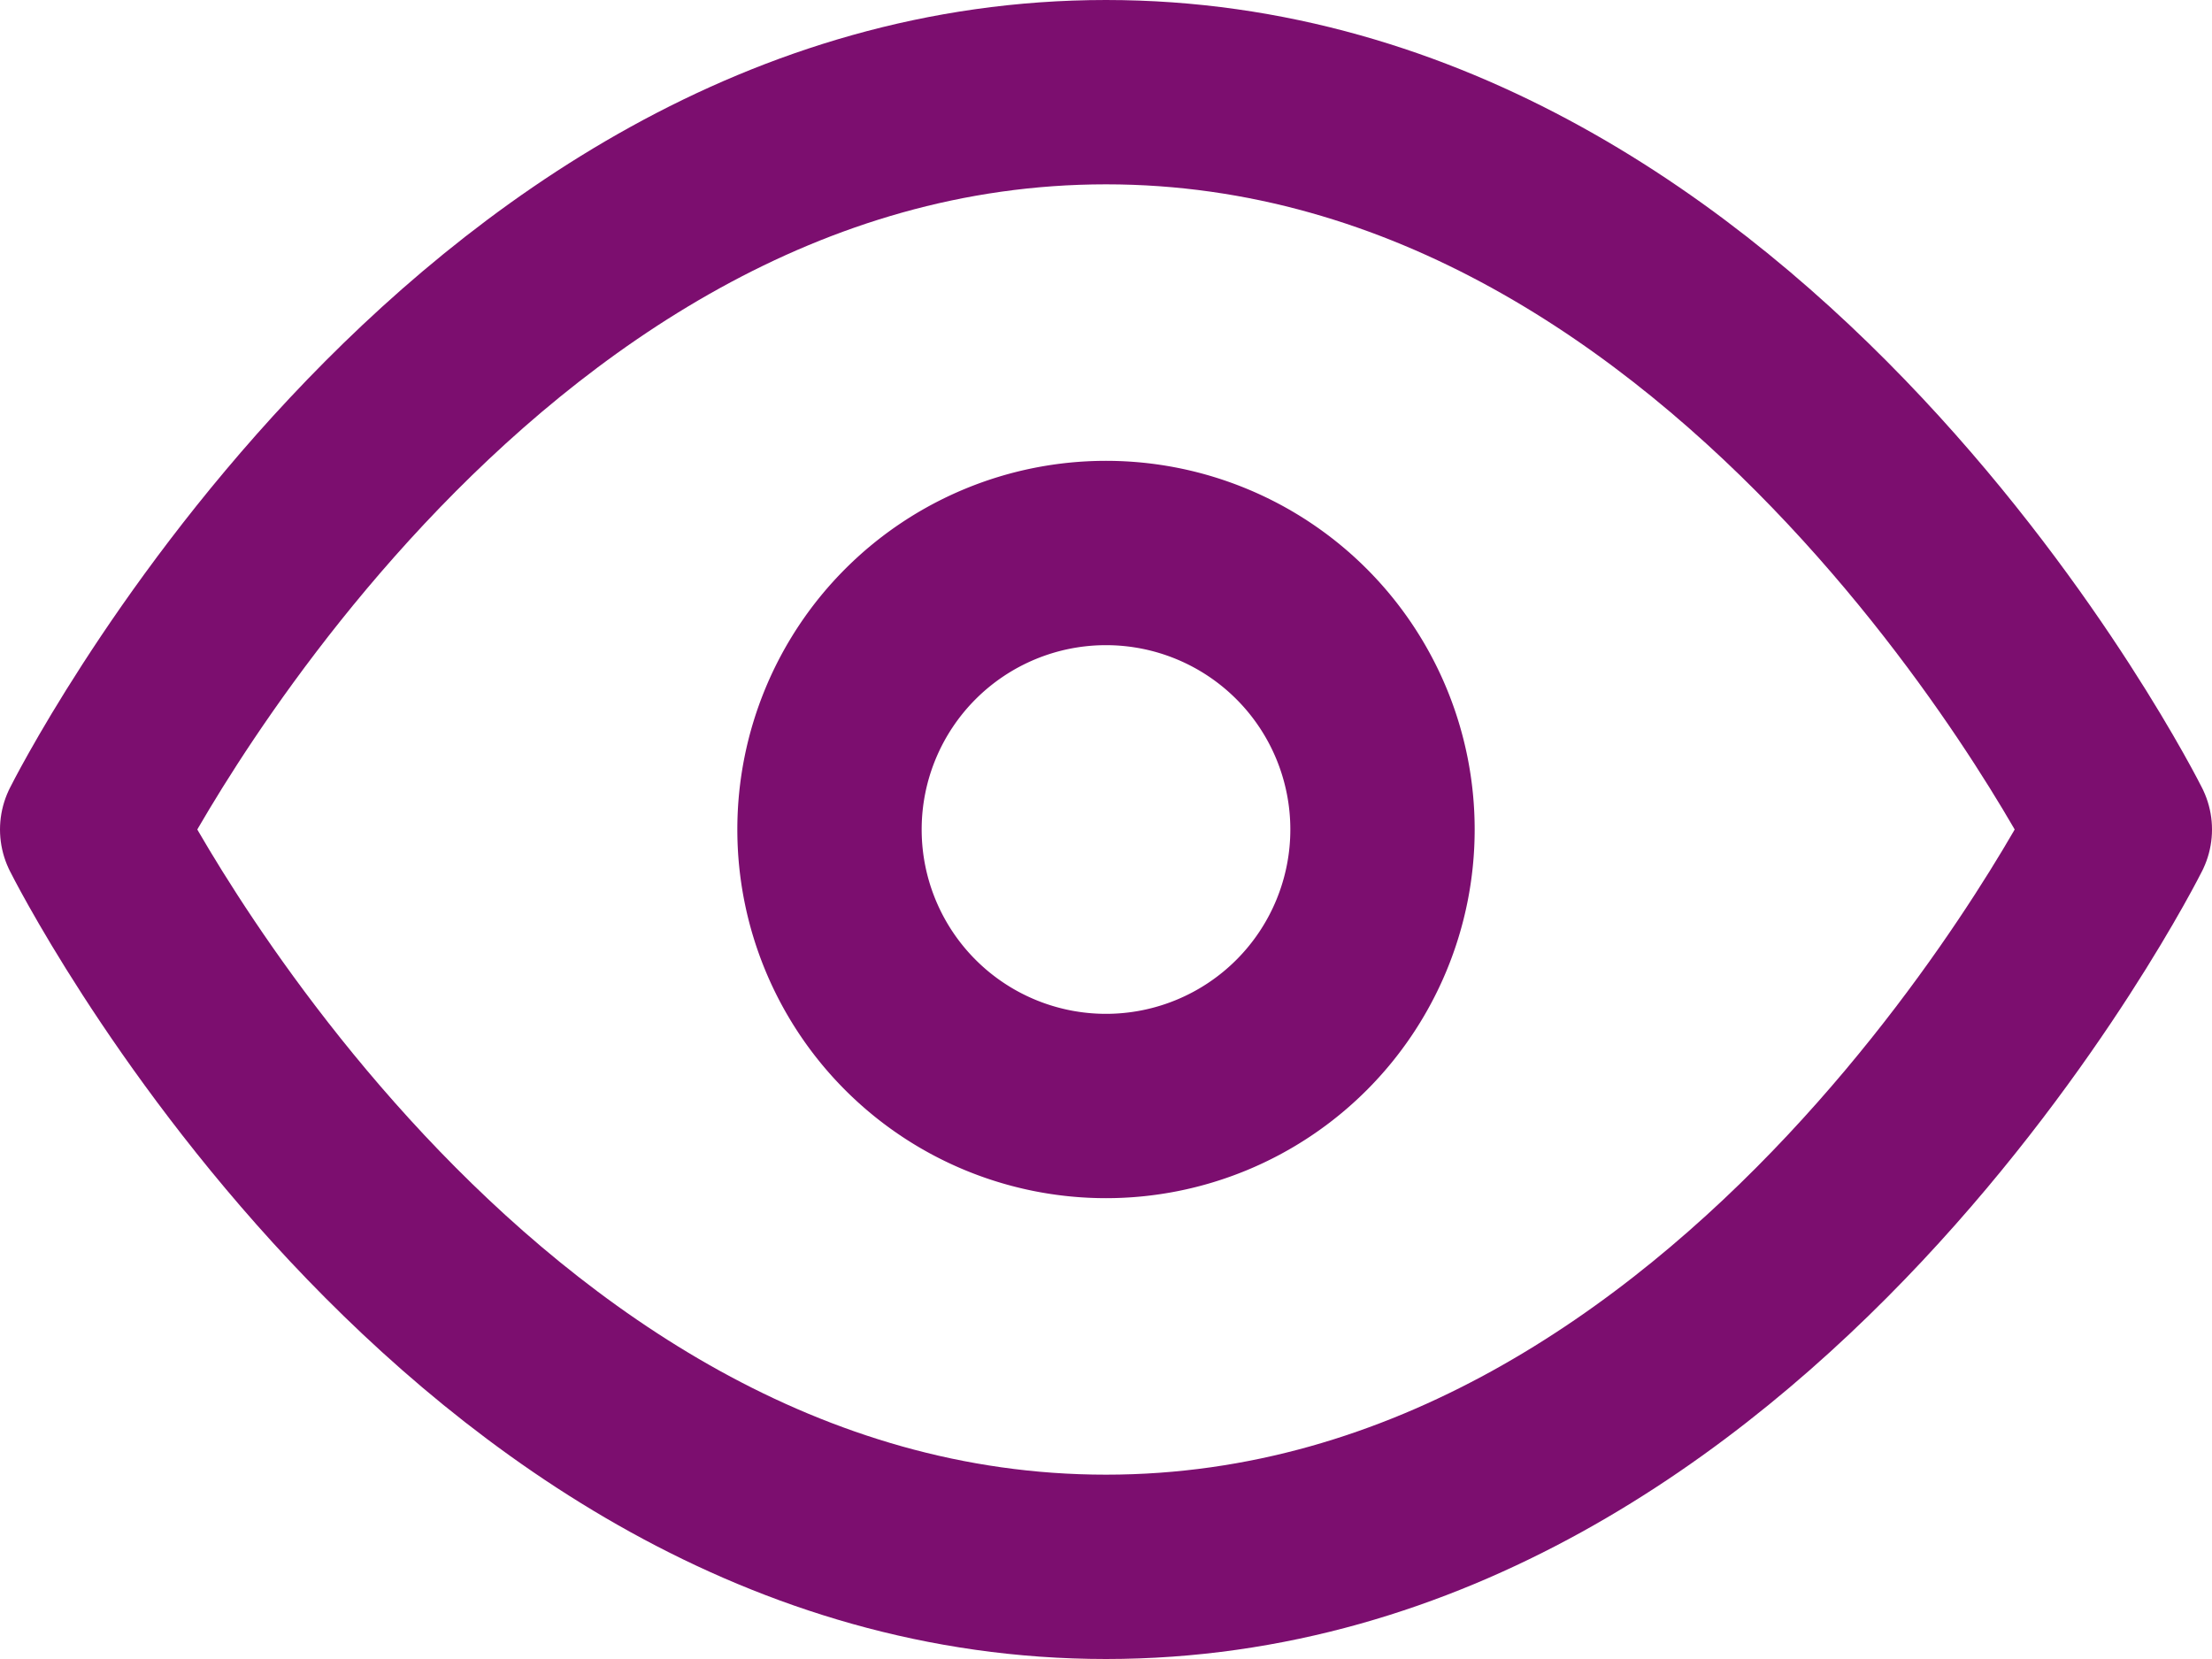
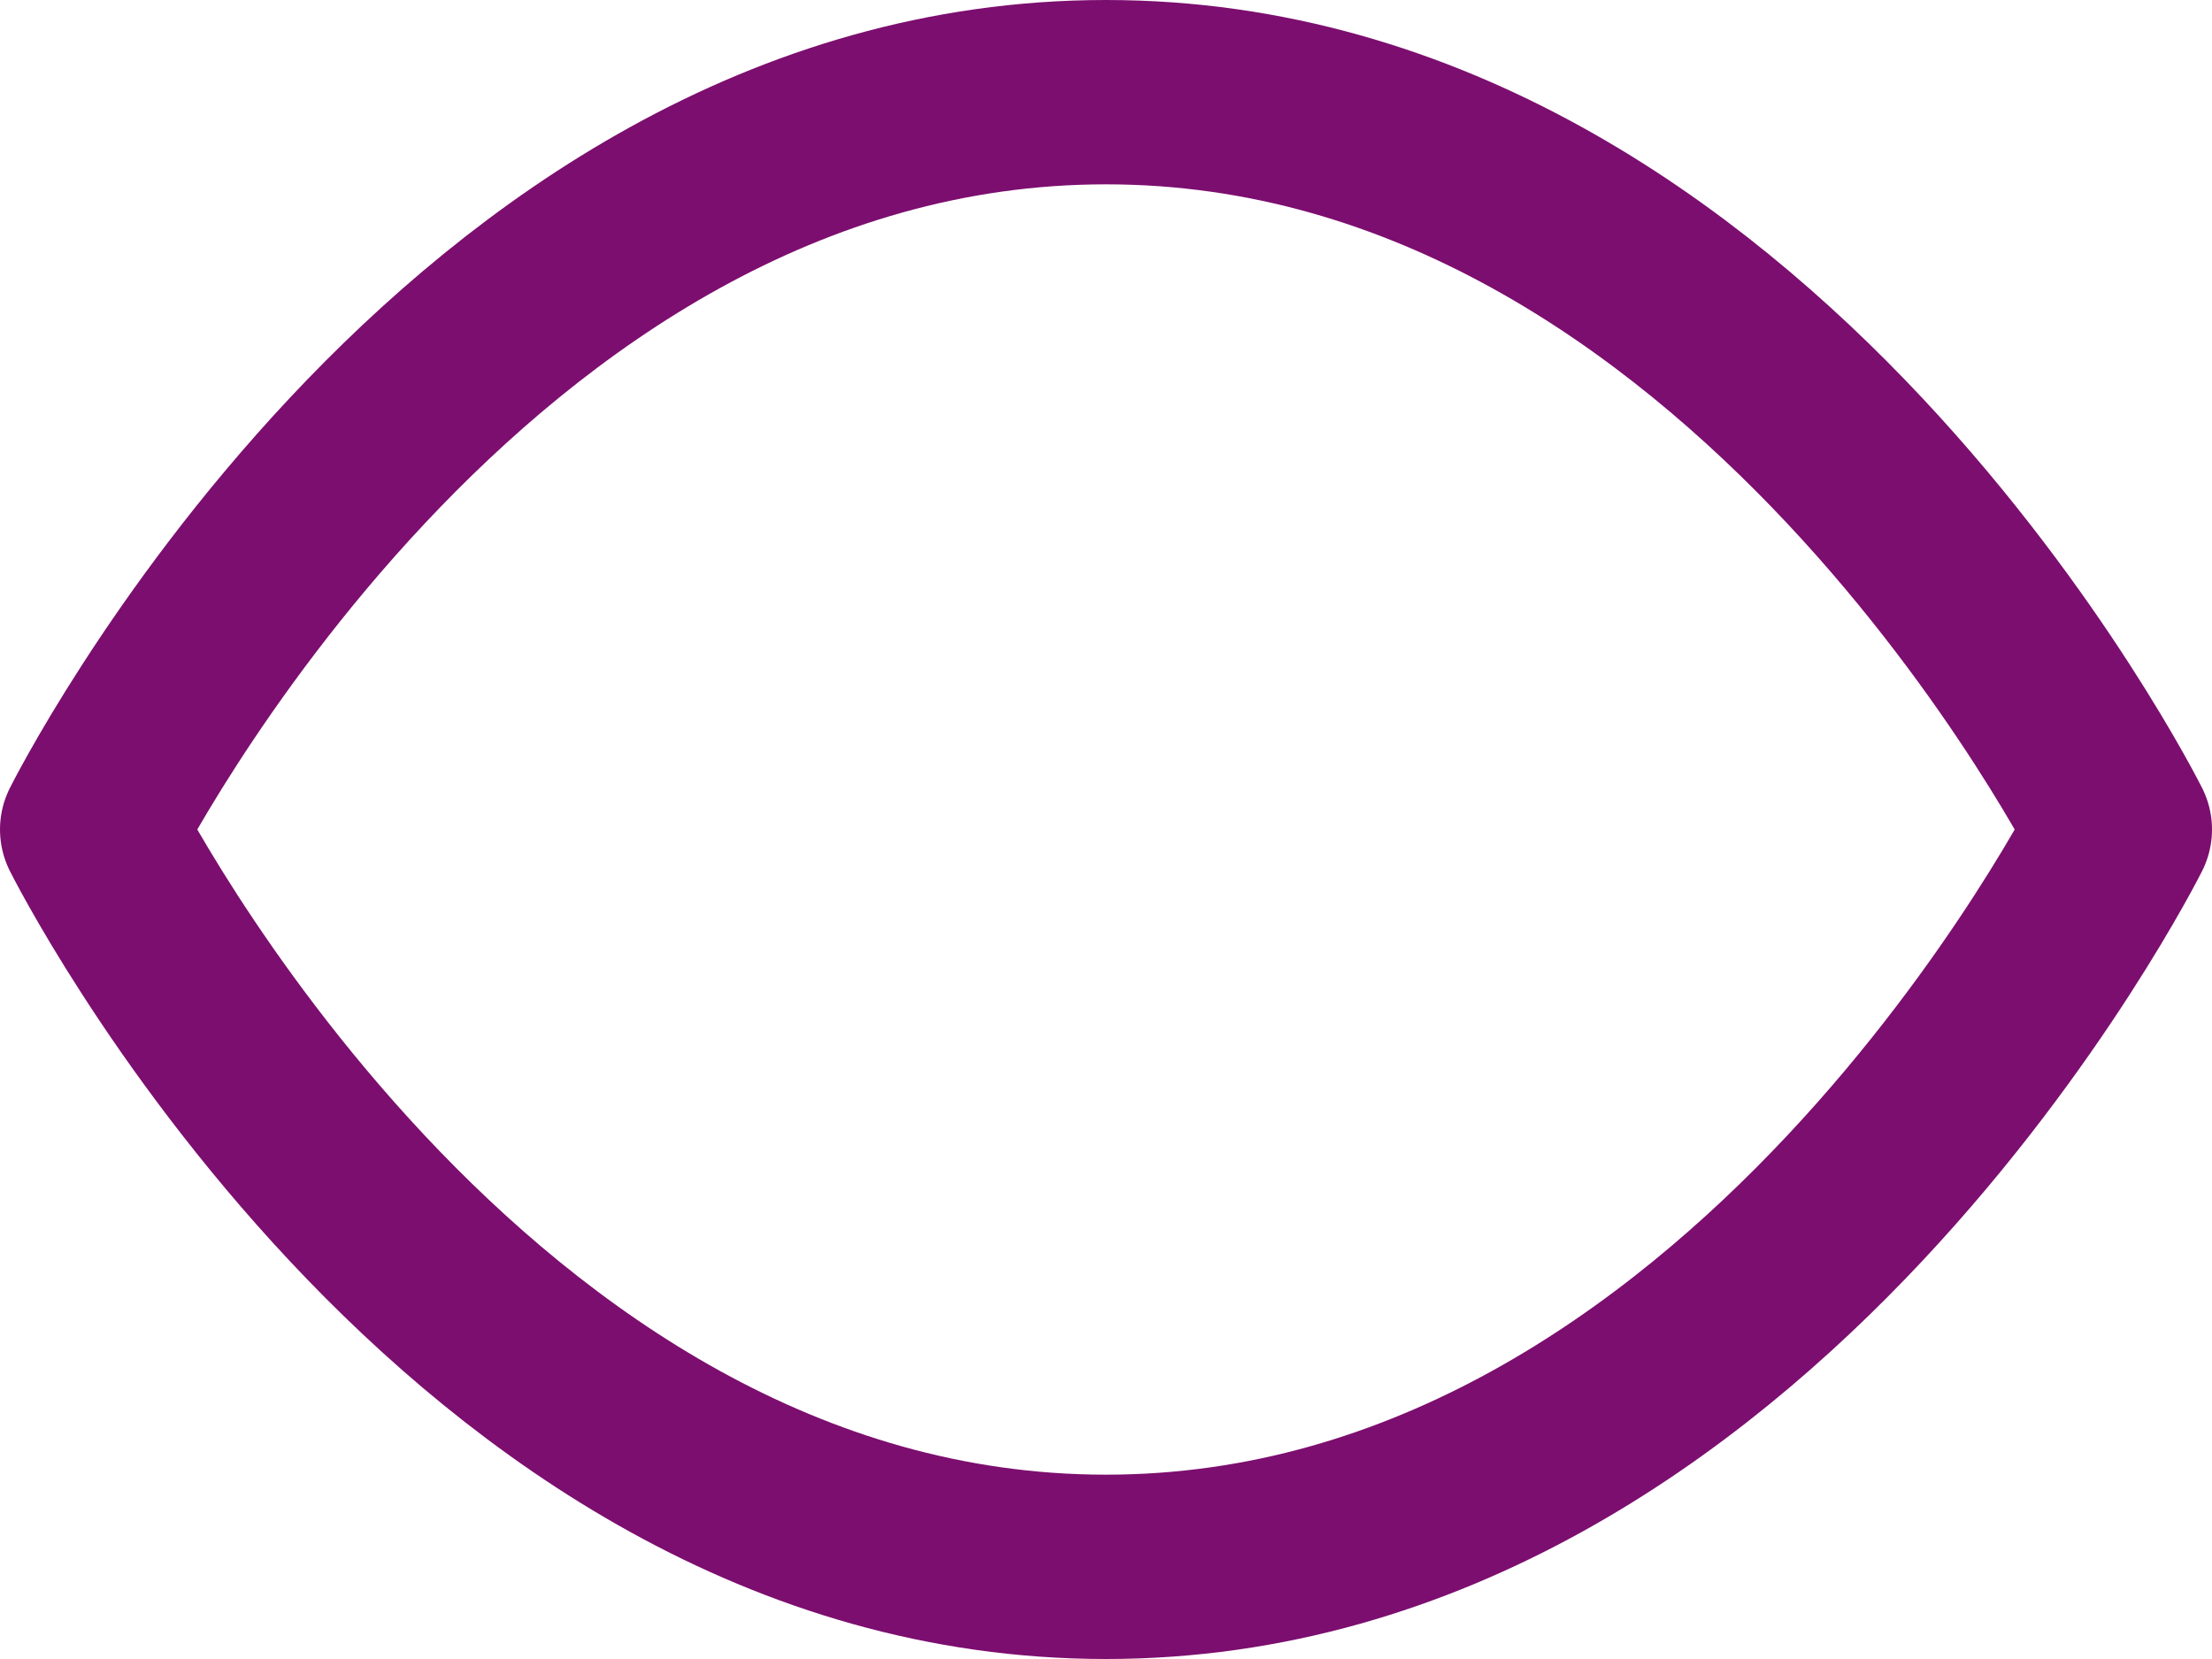
<svg xmlns="http://www.w3.org/2000/svg" width="36" height="27" viewBox="0 0 36 27">
  <g transform="translate(0 -4.5)">
    <path d="M1.5,18S7.5,6,18,6,34.5,18,34.5,18,28.5,30,18,30,1.5,18,1.5,18Z" fill="none" stroke="#7c0e6f" stroke-linecap="round" stroke-linejoin="round" stroke-width="3" />
-     <path d="M22.5,18A4.5,4.5,0,1,1,18,13.5,4.5,4.5,0,0,1,22.5,18Z" fill="none" stroke="#7c0e6f" stroke-linecap="round" stroke-linejoin="round" stroke-width="3" />
  </g>
</svg>